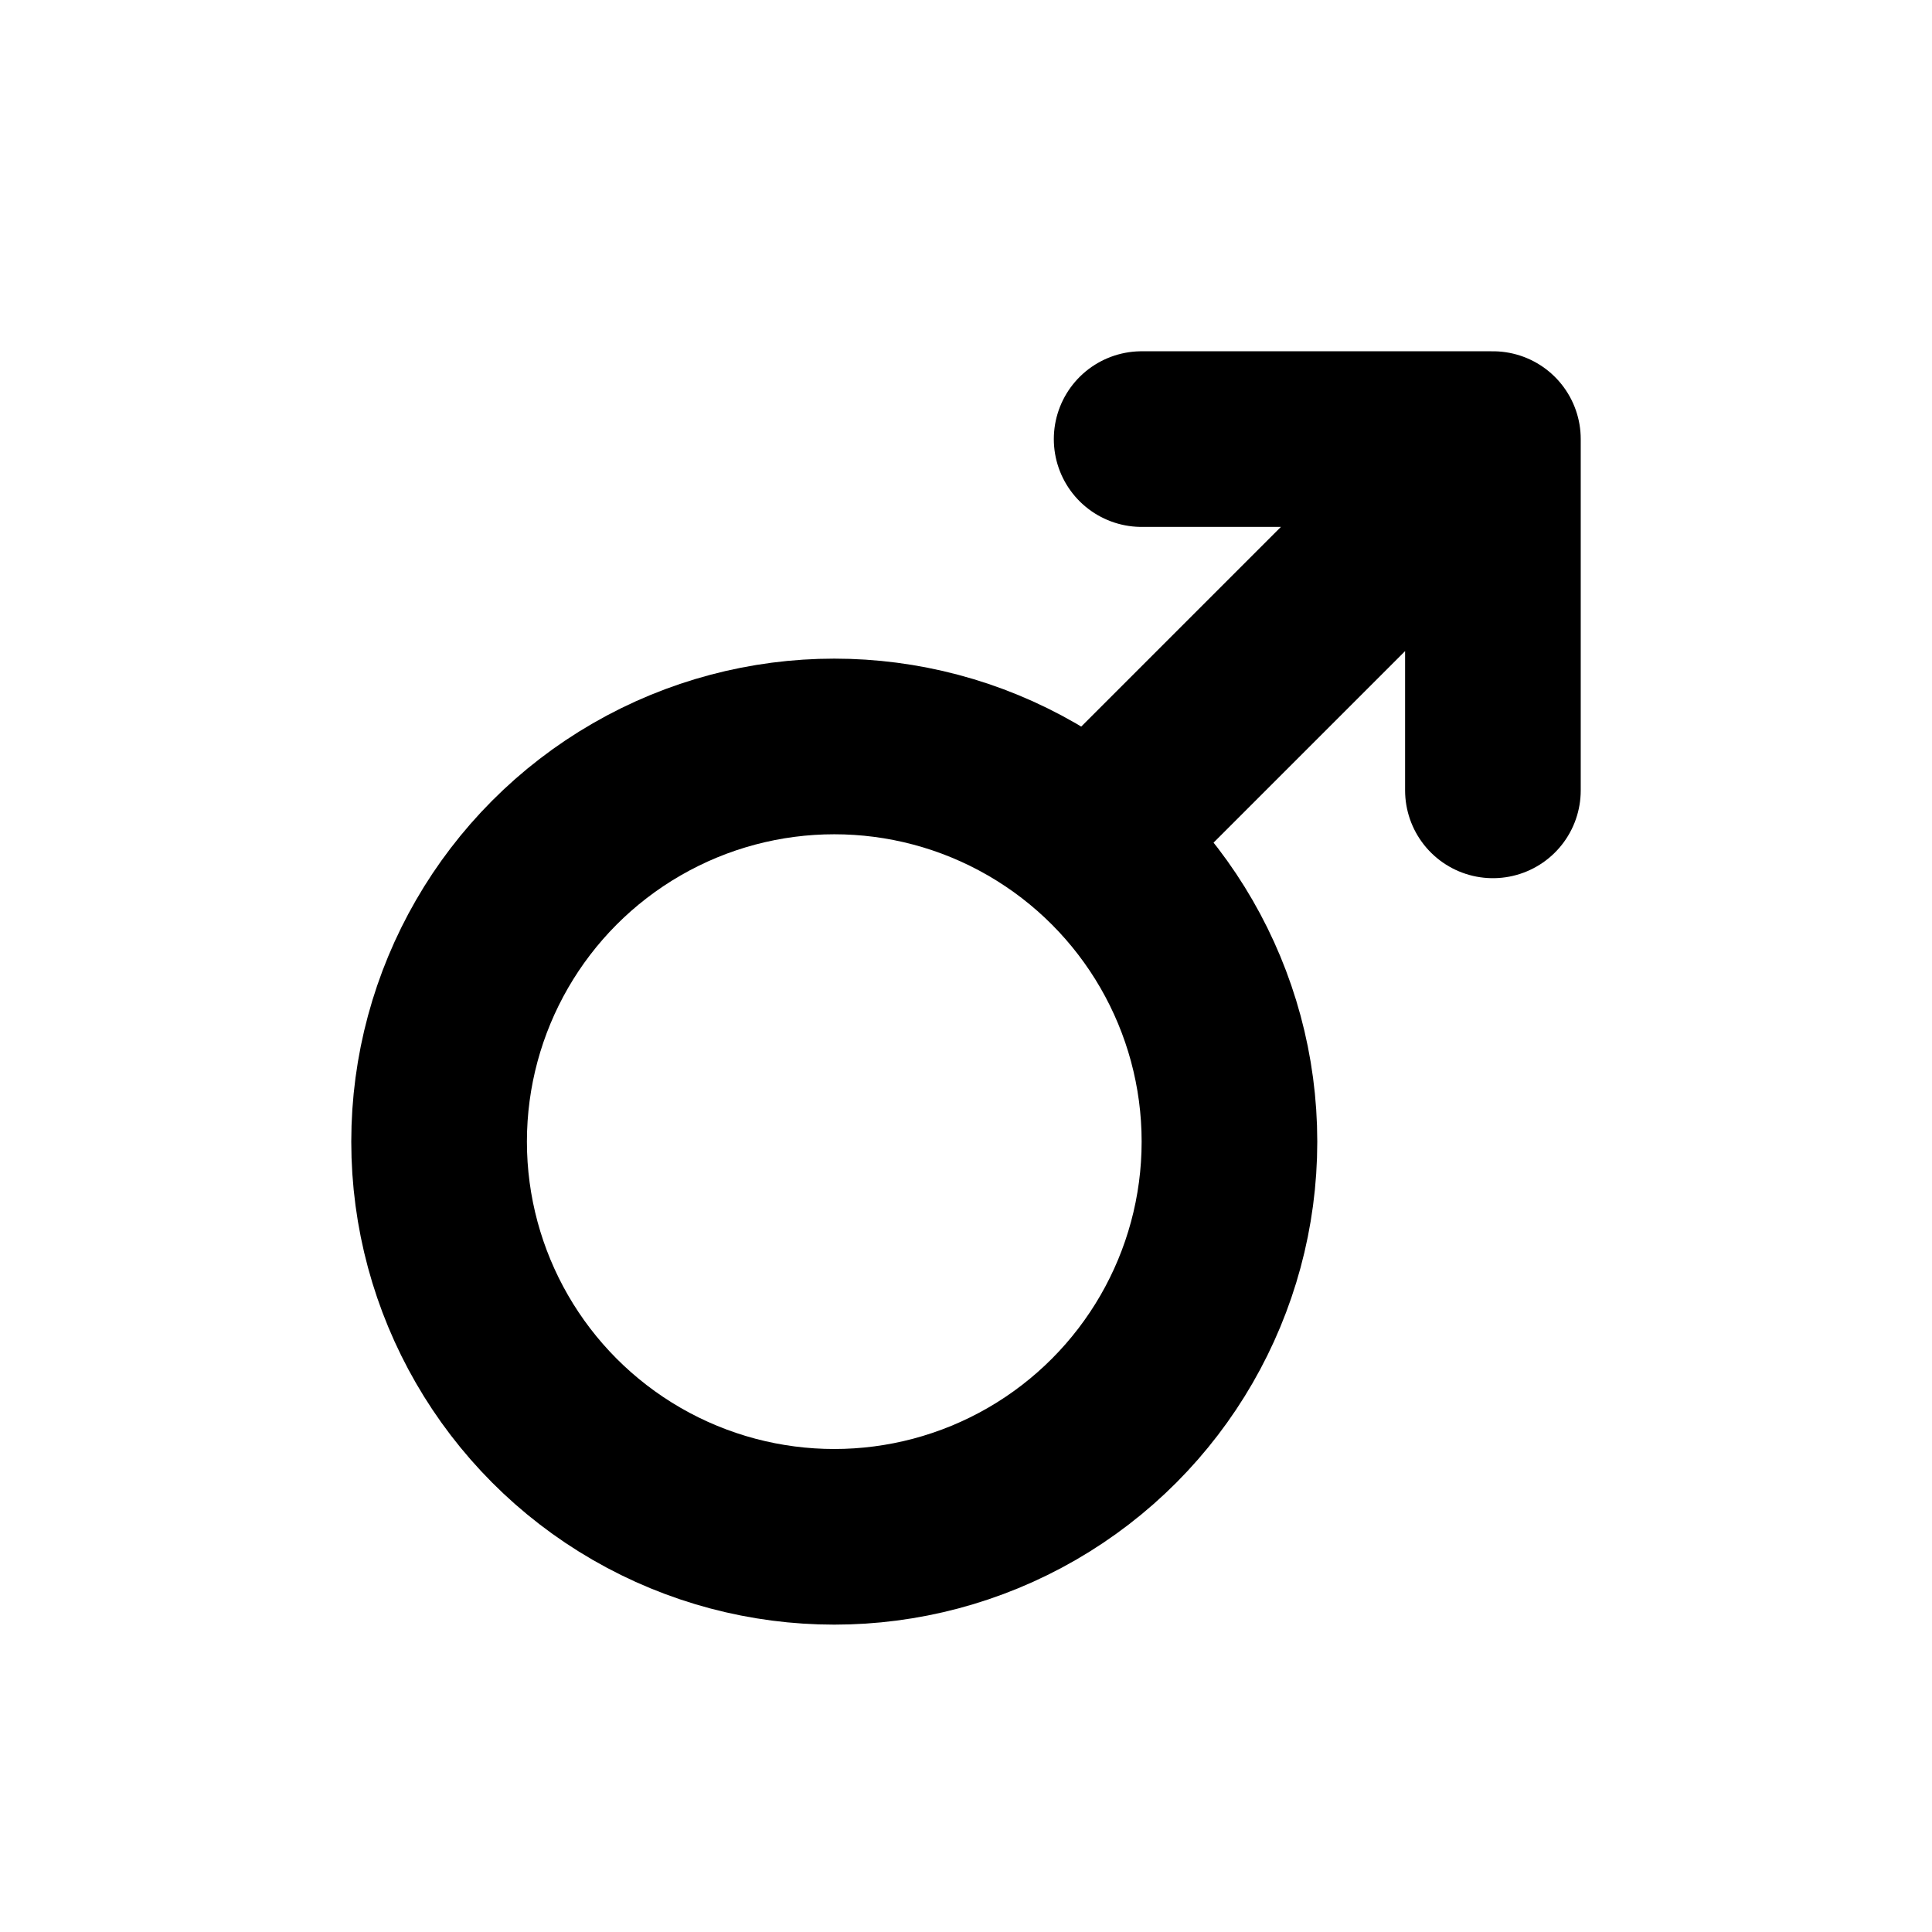
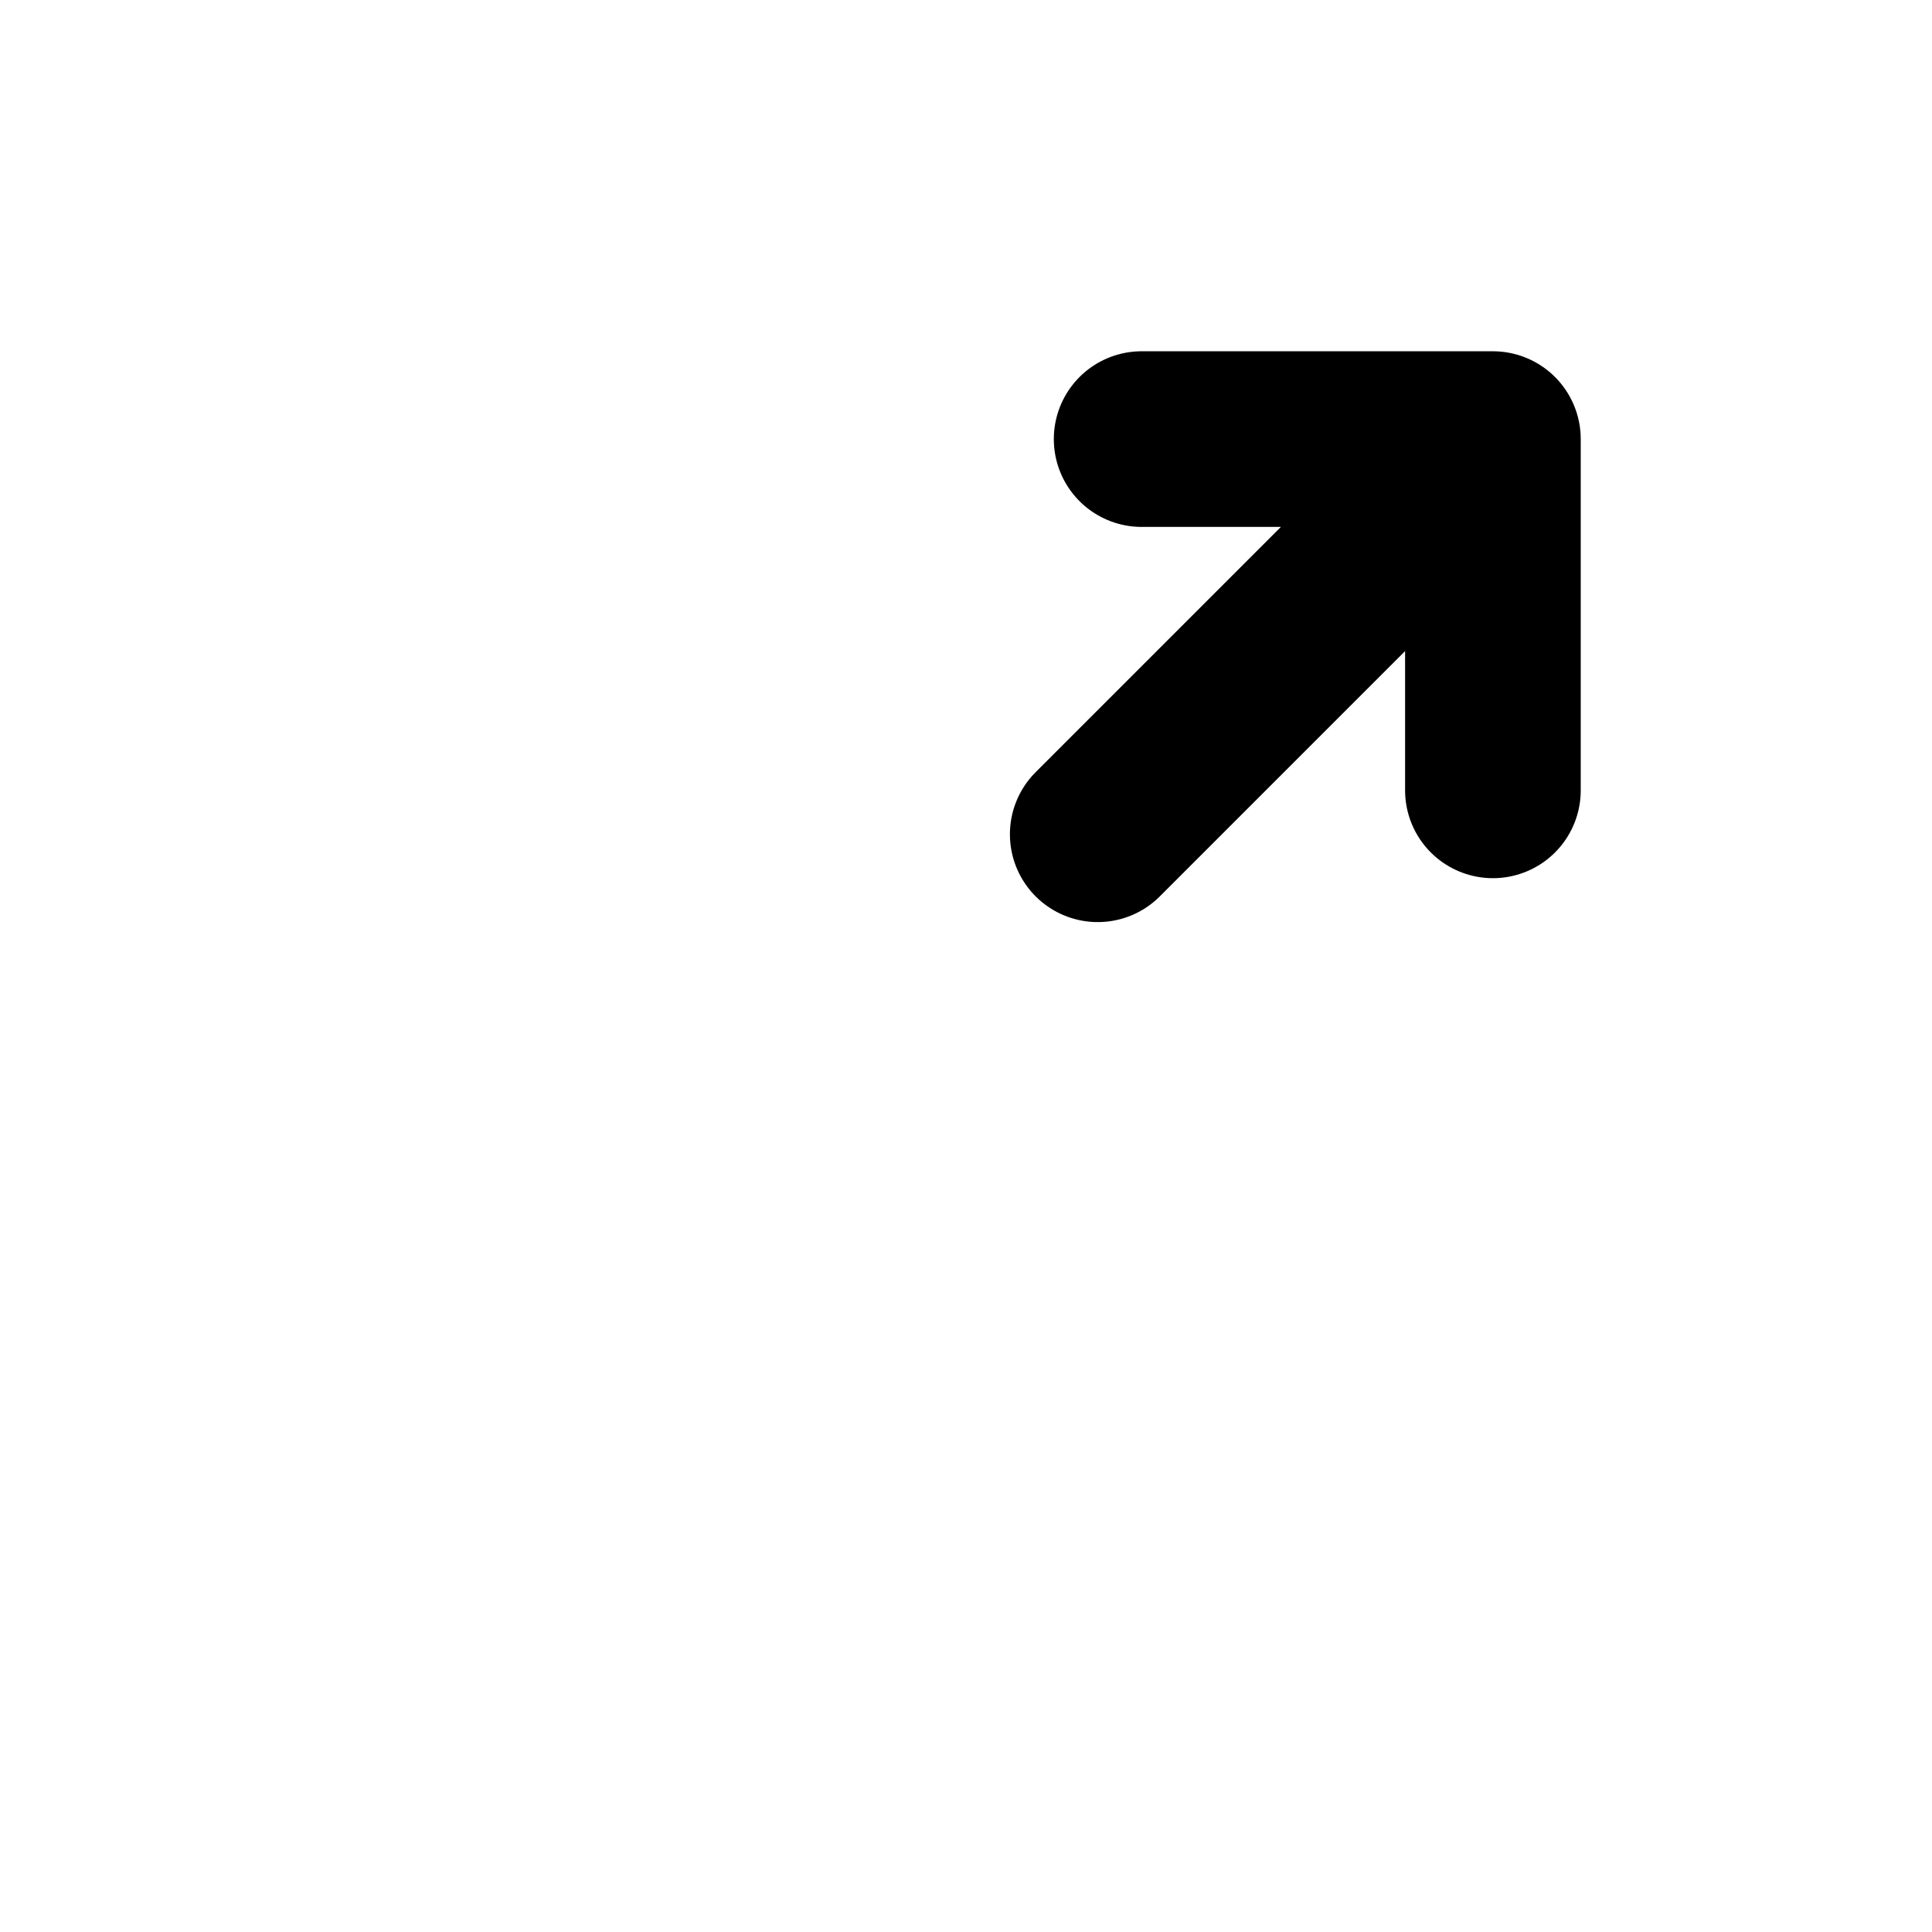
<svg xmlns="http://www.w3.org/2000/svg" width="44" height="44" fill="none">
-   <circle cx="19" cy="26" r="9" stroke="#000" stroke-width="4" />
-   <path d="M26 10h8m0 0v8m0-8-9 9" stroke="#000" stroke-width="4" stroke-linecap="round" stroke-linejoin="round" />
+   <path d="M26 10h8v8m0-8-9 9" stroke="#000" stroke-width="4" stroke-linecap="round" stroke-linejoin="round" />
</svg>